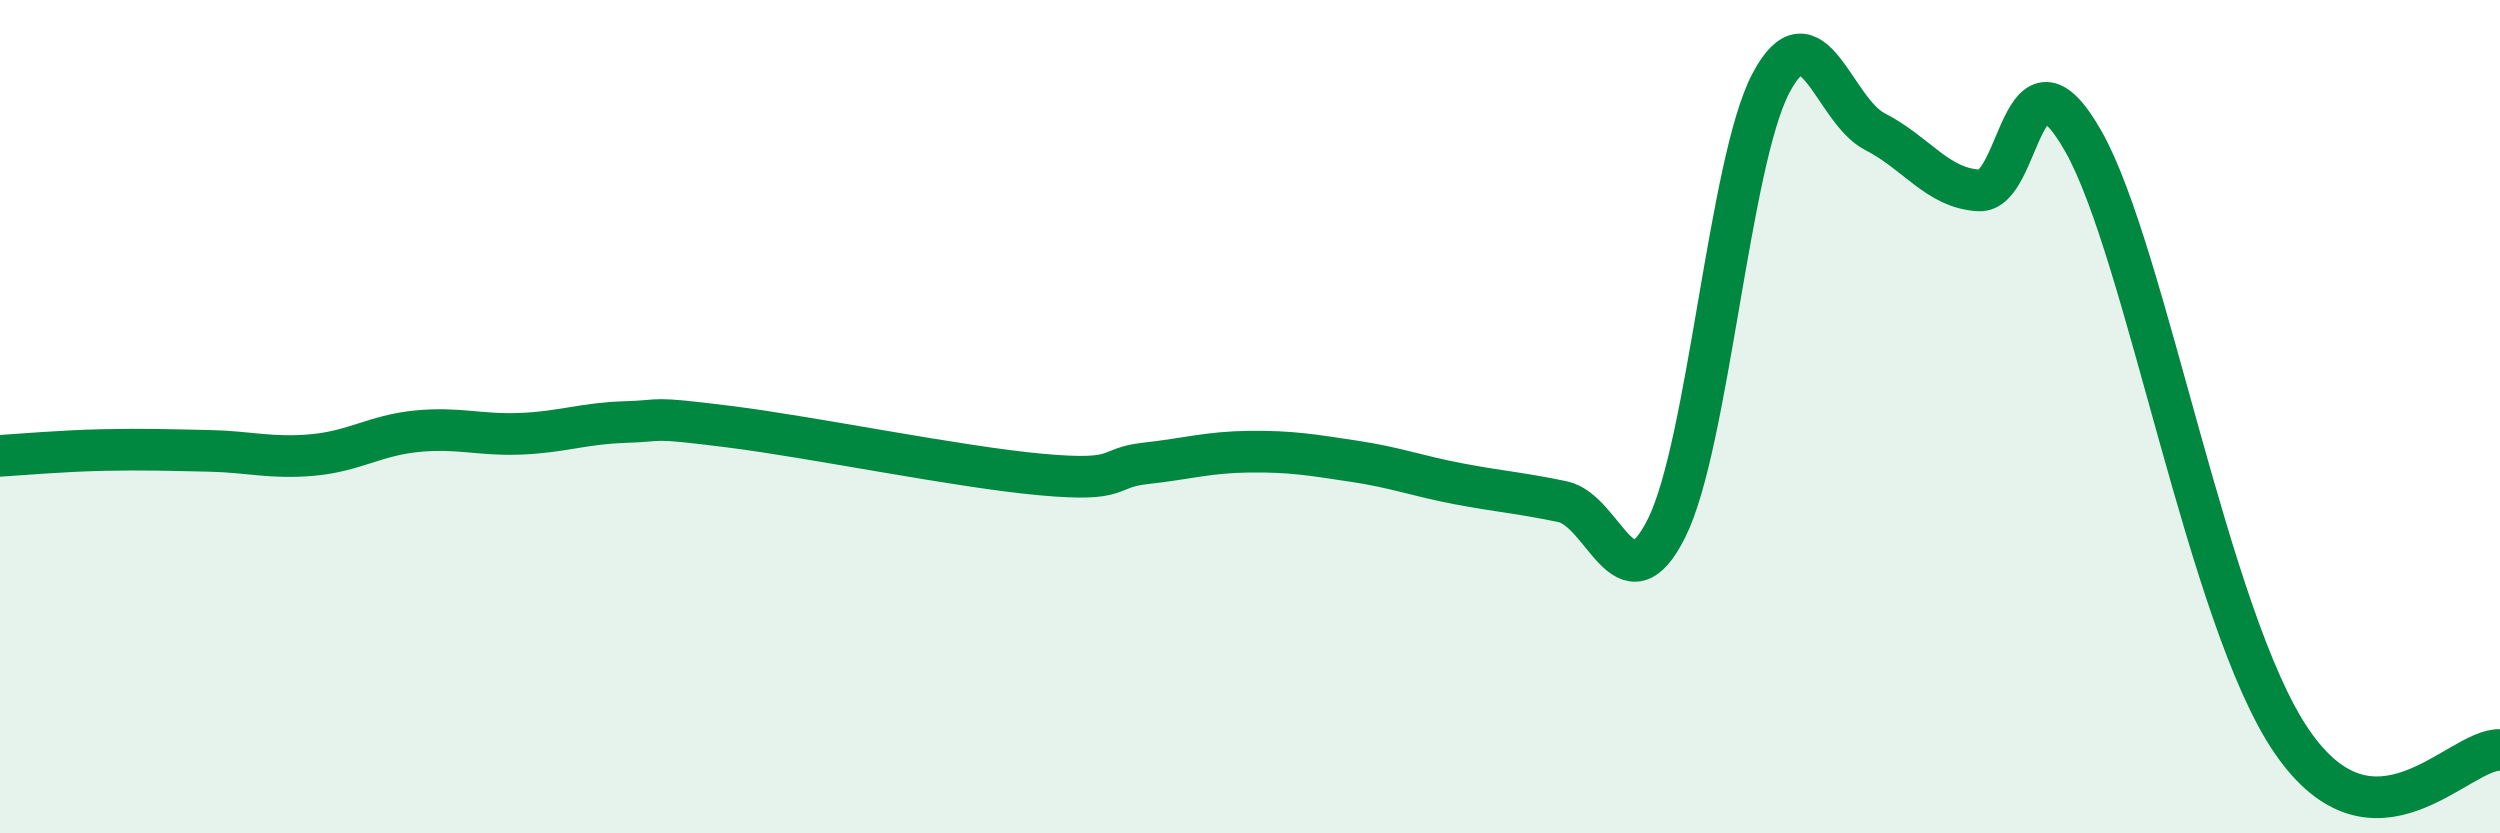
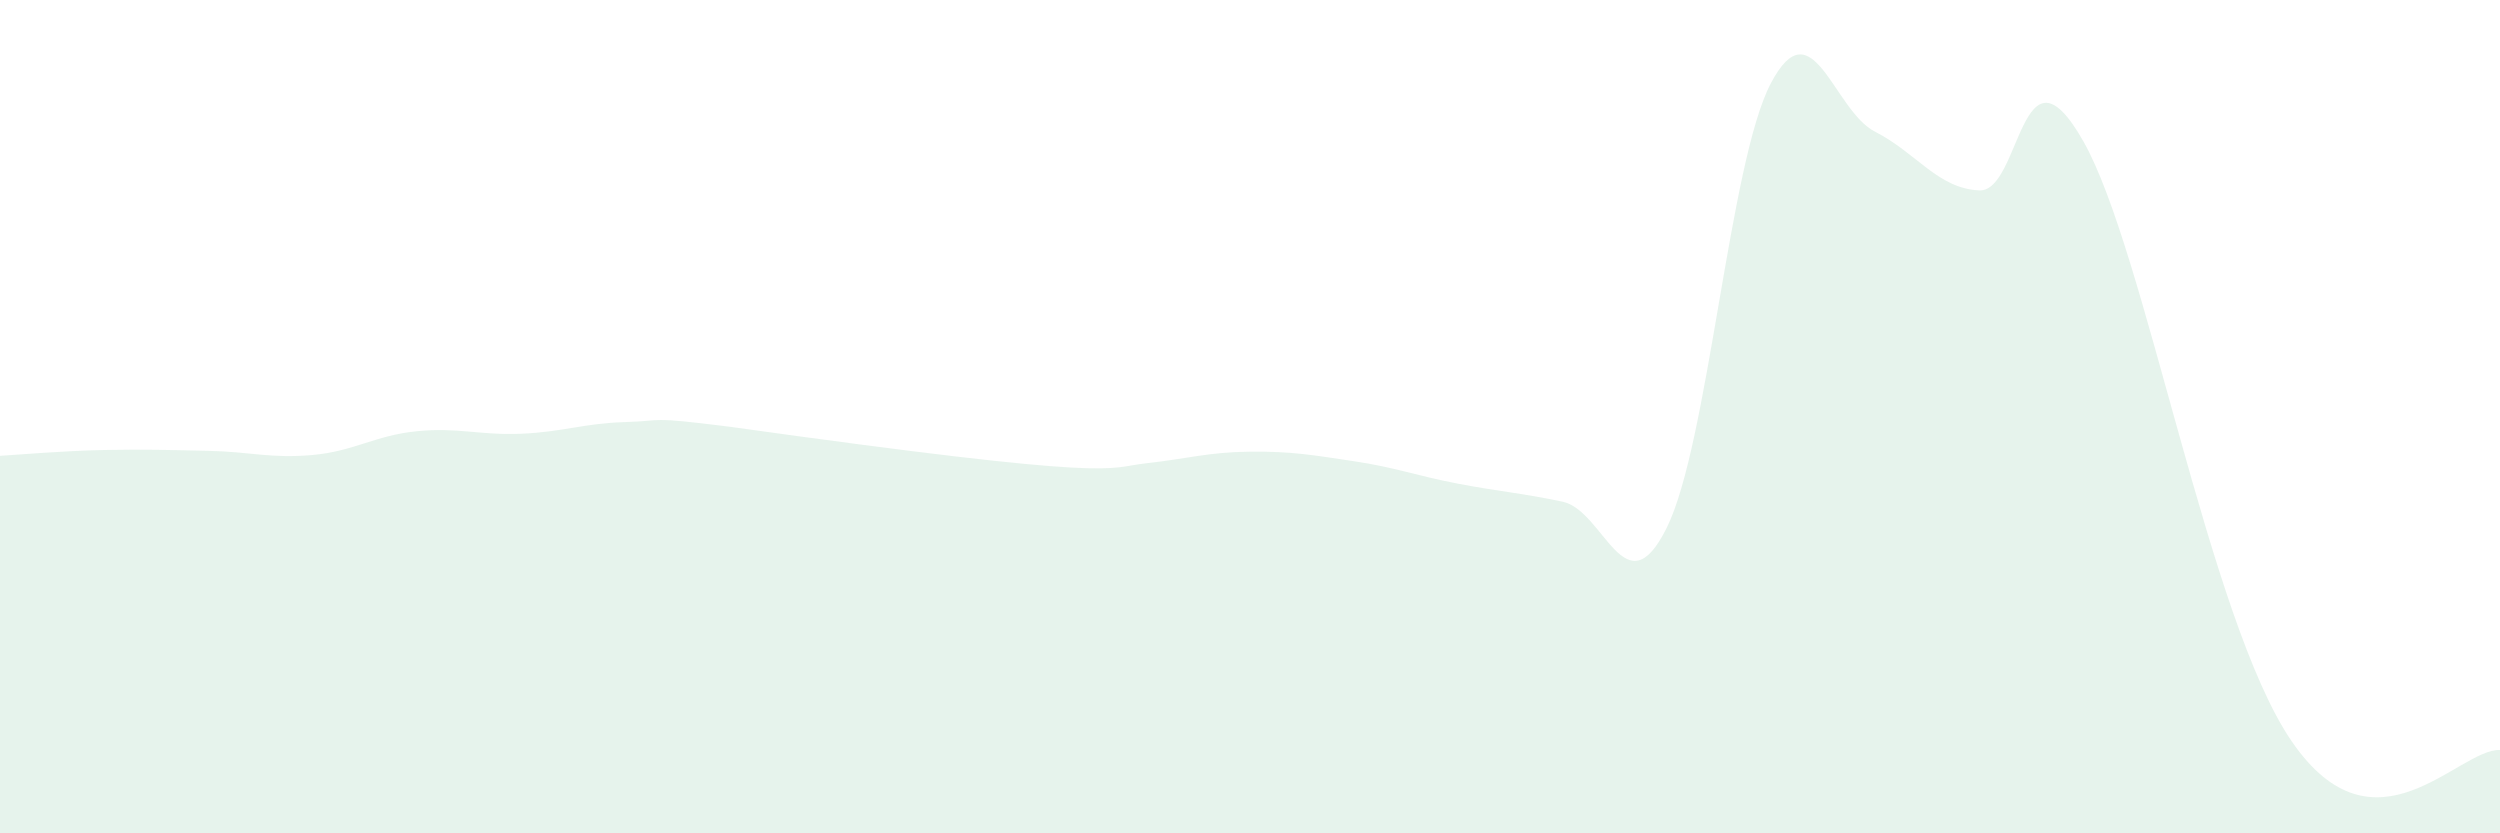
<svg xmlns="http://www.w3.org/2000/svg" width="60" height="20" viewBox="0 0 60 20">
-   <path d="M 0,10.94 C 0.5,10.91 1.5,10.82 2.5,10.8 C 3.5,10.78 4,10.8 5,10.82 C 6,10.84 6.5,11.01 7.5,10.92 C 8.5,10.83 9,10.45 10,10.35 C 11,10.25 11.5,10.45 12.5,10.41 C 13.5,10.37 14,10.16 15,10.13 C 16,10.1 15.5,9.99 17.5,10.24 C 19.5,10.49 23,11.21 25,11.39 C 27,11.57 26.5,11.23 27.5,11.12 C 28.5,11.01 29,10.85 30,10.84 C 31,10.83 31.5,10.92 32.5,11.07 C 33.5,11.22 34,11.42 35,11.61 C 36,11.8 36.5,11.83 37.5,12.04 C 38.5,12.25 39,14.68 40,12.67 C 41,10.66 41.5,3.9 42.5,2 C 43.5,0.1 44,2.65 45,3.16 C 46,3.67 46.5,4.52 47.5,4.57 C 48.5,4.62 48.5,0.75 50,3.39 C 51.5,6.03 53,14.87 55,17.79 C 57,20.71 59,17.96 60,18L60 20L0 20Z" fill="#008740" opacity="0.1" stroke-linecap="round" stroke-linejoin="round" />
-   <path d="M 0,10.94 C 0.5,10.91 1.5,10.82 2.5,10.8 C 3.5,10.78 4,10.8 5,10.82 C 6,10.84 6.5,11.01 7.5,10.92 C 8.5,10.83 9,10.45 10,10.35 C 11,10.25 11.5,10.45 12.5,10.41 C 13.5,10.37 14,10.16 15,10.13 C 16,10.1 15.5,9.99 17.5,10.24 C 19.5,10.49 23,11.21 25,11.39 C 27,11.57 26.5,11.23 27.5,11.12 C 28.5,11.01 29,10.85 30,10.84 C 31,10.83 31.5,10.92 32.5,11.07 C 33.5,11.22 34,11.42 35,11.61 C 36,11.8 36.5,11.83 37.5,12.04 C 38.5,12.25 39,14.68 40,12.67 C 41,10.66 41.5,3.9 42.5,2 C 43.5,0.1 44,2.65 45,3.16 C 46,3.67 46.5,4.52 47.5,4.57 C 48.5,4.62 48.5,0.75 50,3.39 C 51.5,6.03 53,14.87 55,17.79 C 57,20.71 59,17.96 60,18" stroke="#008740" stroke-width="1" fill="none" stroke-linecap="round" stroke-linejoin="round" />
+   <path d="M 0,10.94 C 0.5,10.91 1.5,10.82 2.5,10.8 C 3.5,10.78 4,10.8 5,10.82 C 6,10.84 6.5,11.01 7.5,10.92 C 8.5,10.83 9,10.45 10,10.35 C 11,10.25 11.5,10.45 12.5,10.41 C 13.5,10.37 14,10.16 15,10.13 C 16,10.1 15.5,9.99 17.5,10.24 C 27,11.57 26.5,11.23 27.5,11.12 C 28.5,11.01 29,10.85 30,10.84 C 31,10.83 31.5,10.92 32.5,11.07 C 33.5,11.22 34,11.42 35,11.61 C 36,11.8 36.5,11.83 37.5,12.04 C 38.5,12.25 39,14.68 40,12.67 C 41,10.66 41.5,3.9 42.5,2 C 43.5,0.1 44,2.65 45,3.16 C 46,3.67 46.5,4.52 47.5,4.57 C 48.5,4.62 48.5,0.75 50,3.39 C 51.5,6.03 53,14.87 55,17.79 C 57,20.71 59,17.96 60,18L60 20L0 20Z" fill="#008740" opacity="0.1" stroke-linecap="round" stroke-linejoin="round" />
</svg>